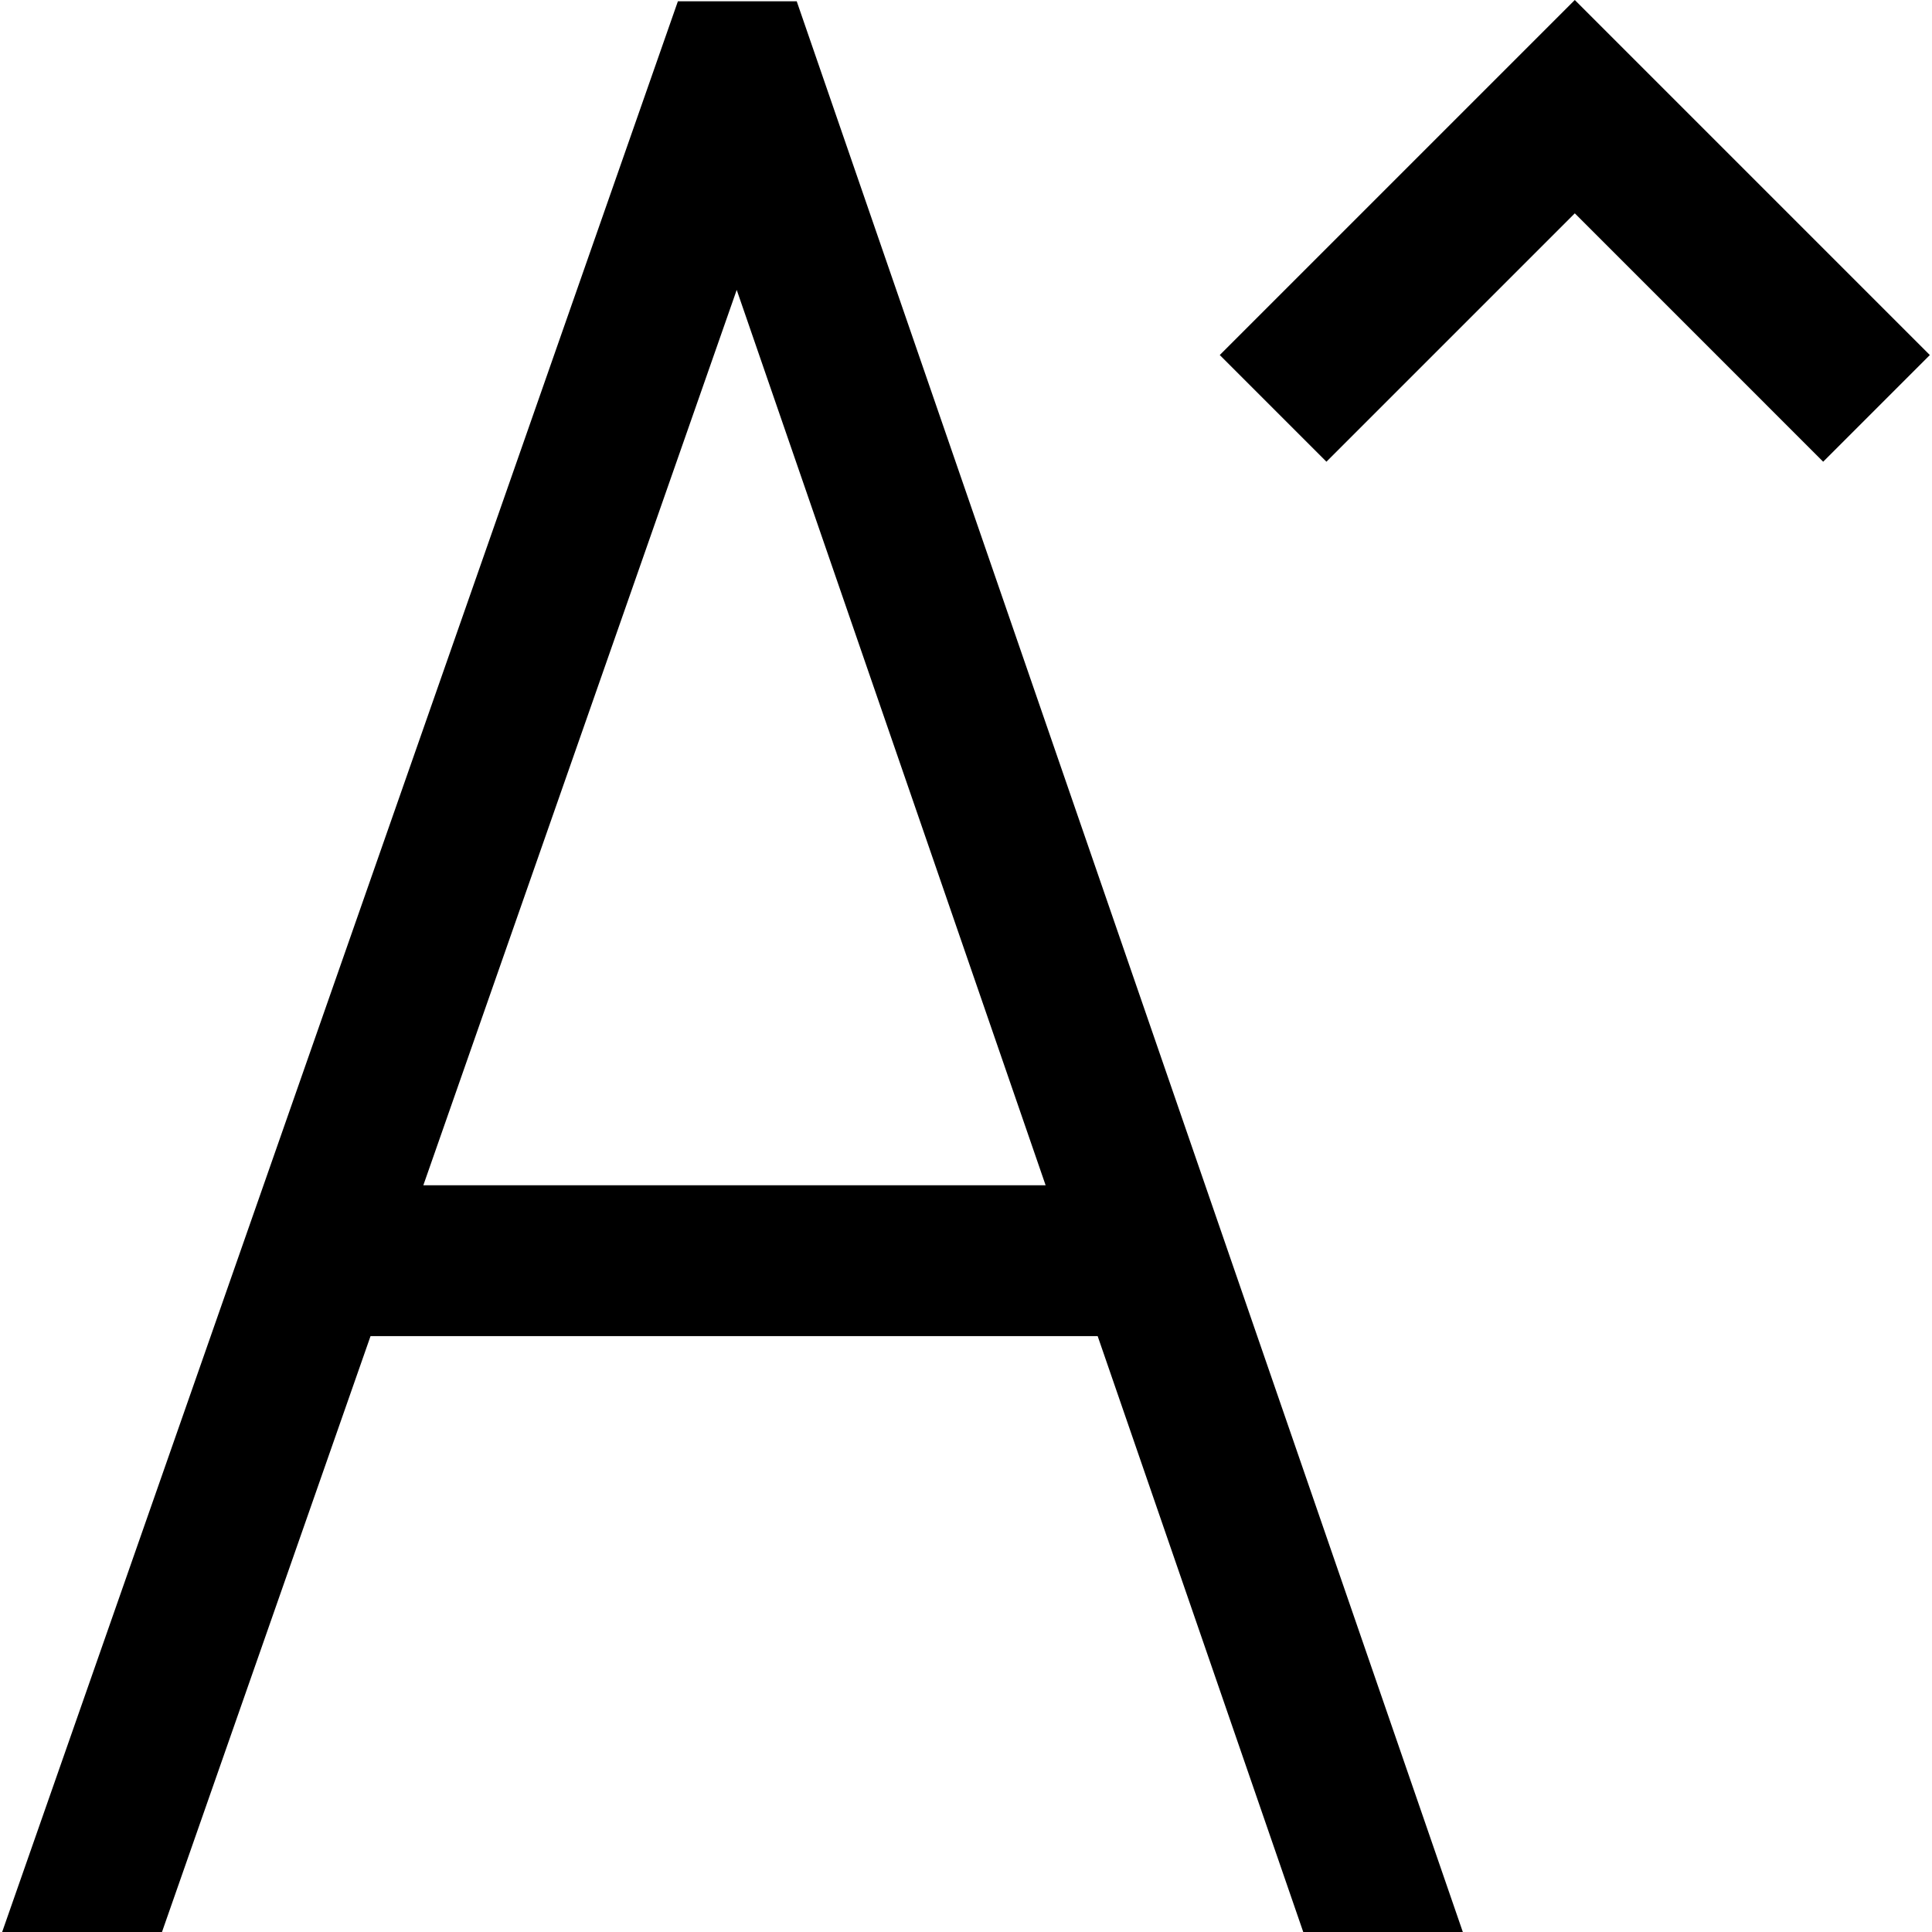
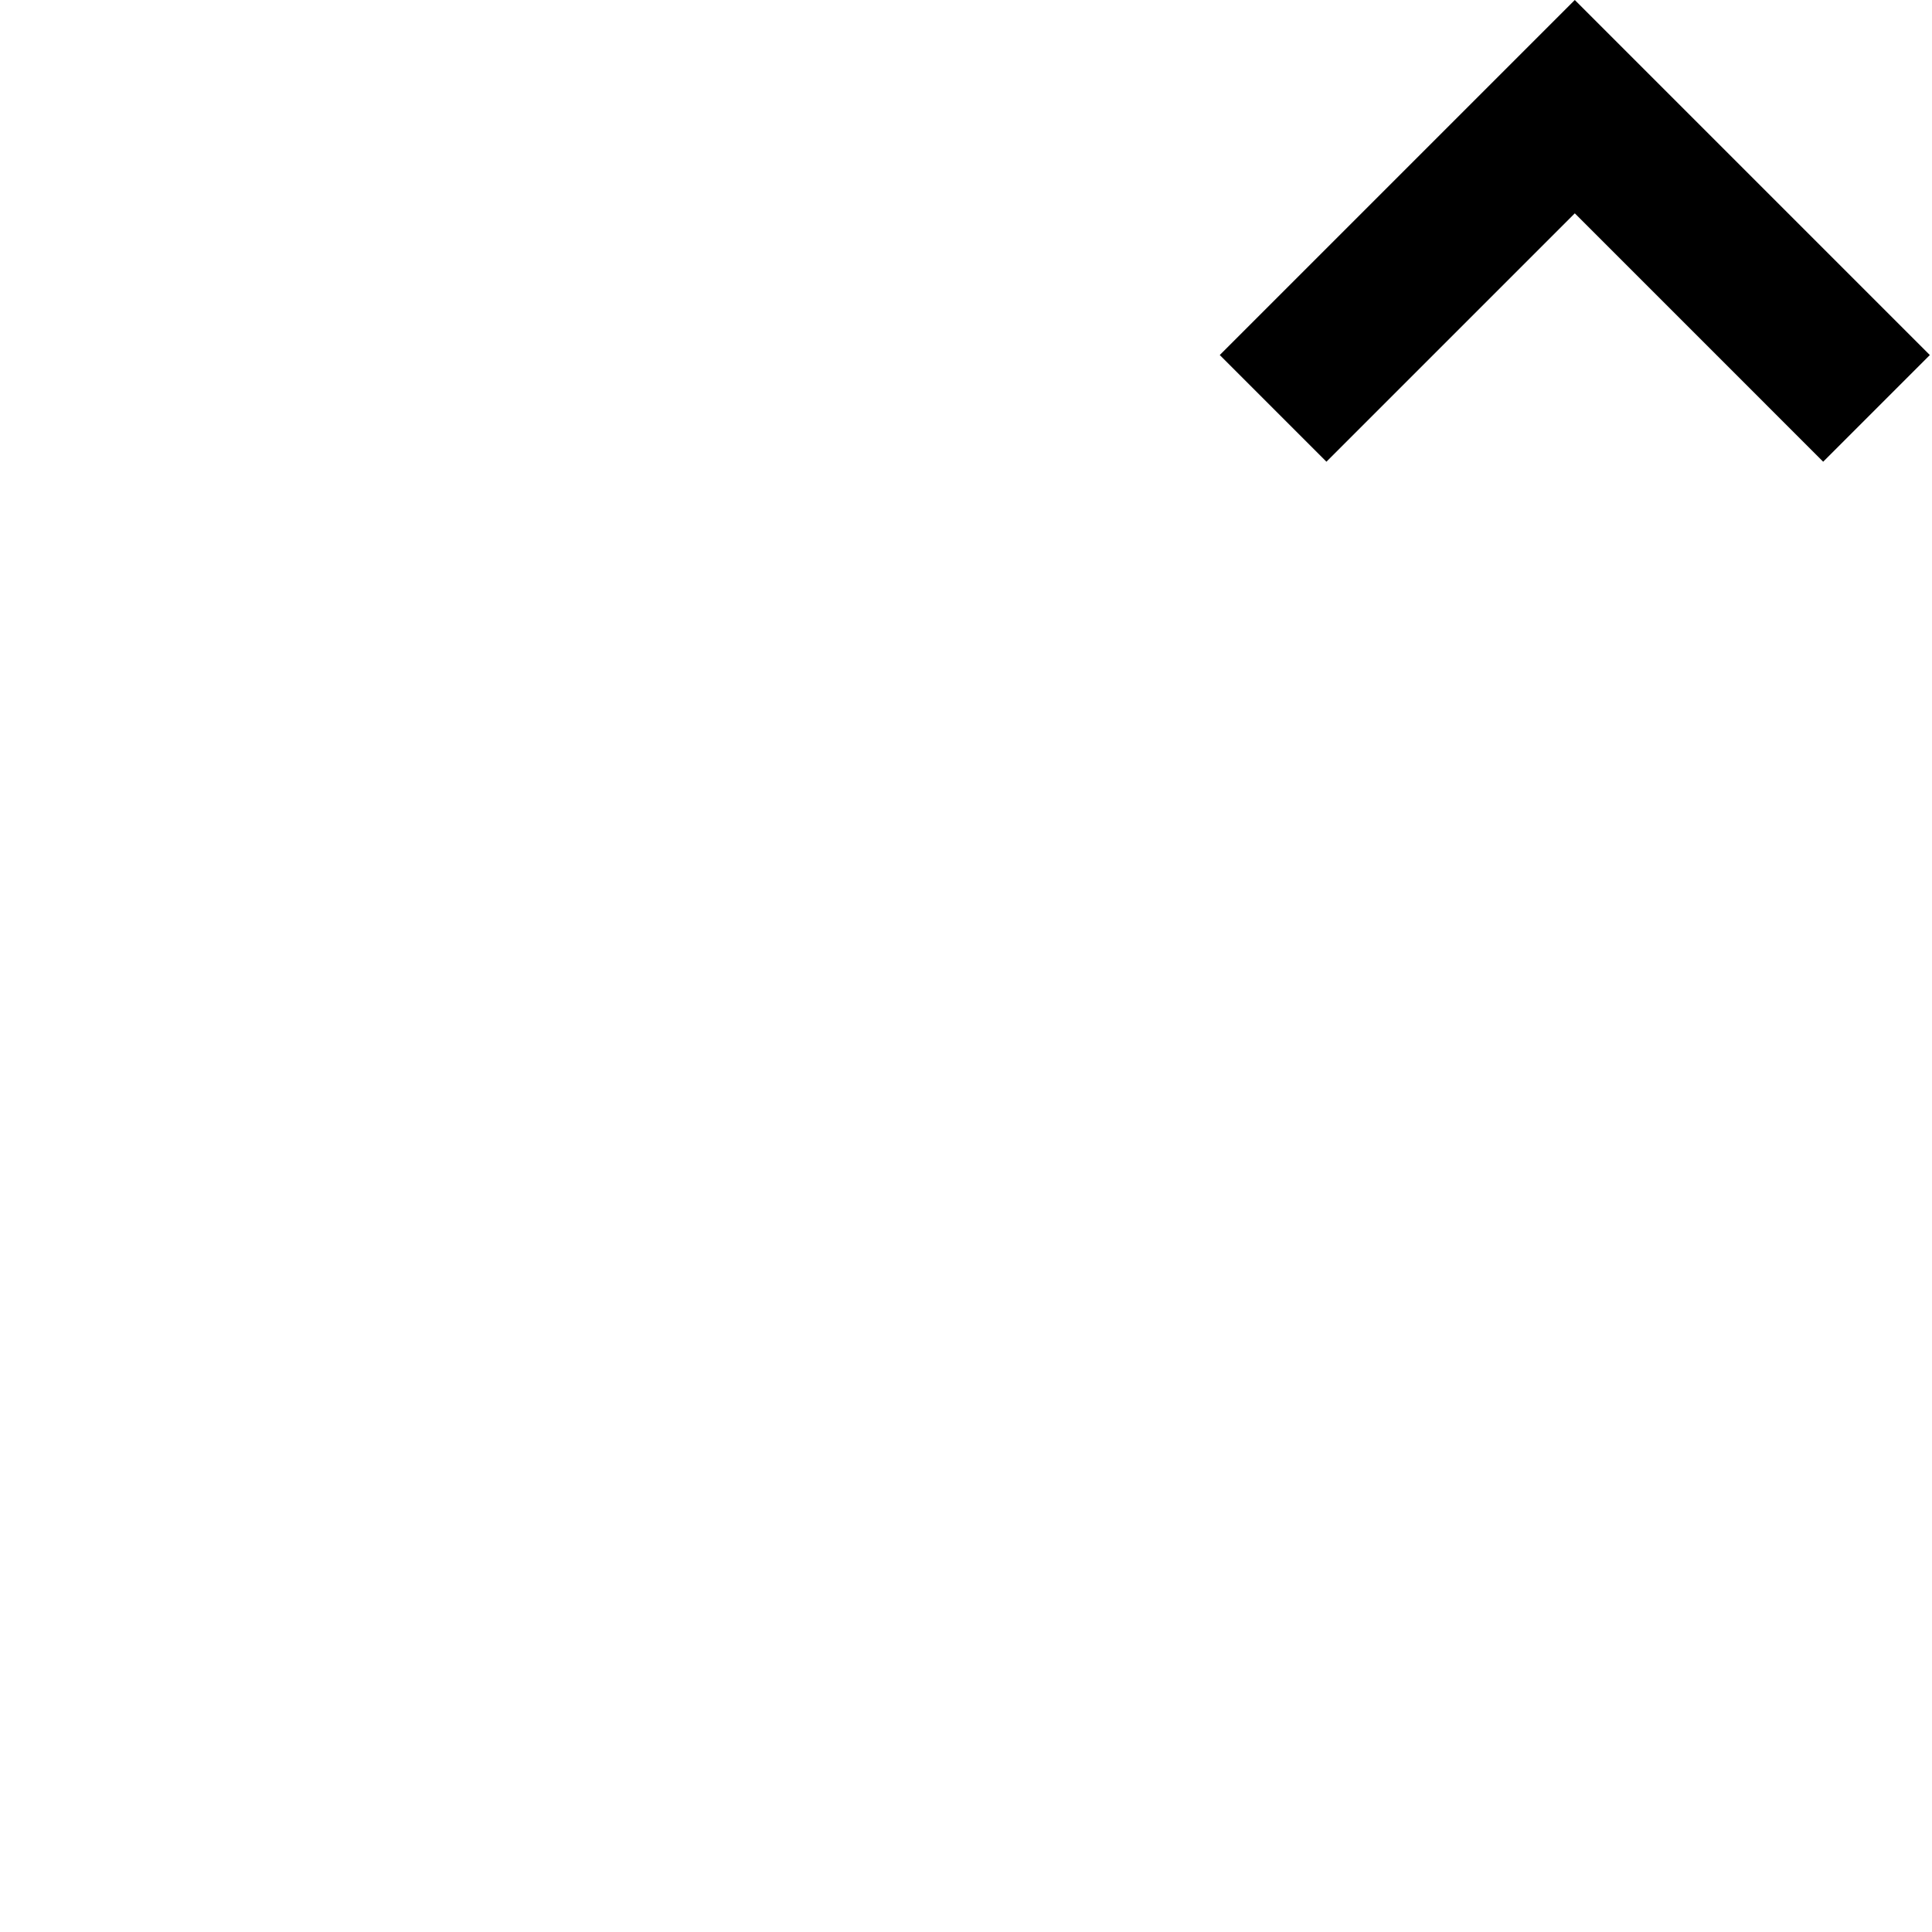
<svg xmlns="http://www.w3.org/2000/svg" version="1.1" id="Capa_1" x="0px" y="0px" viewBox="0 0 512 512" style="enable-background:new 0 0 512 512;" xml:space="preserve">
  <g>
    <g>
-       <path d="M211.138,0.336h-31.486L0.571,512h42.356l55.269-157.912h192.698L345.374,512h42.291L211.138,0.336z M112.188,314.11    l83.049-237.285l81.865,237.285H112.188z" />
-     </g>
+       </g>
  </g>
  <g>
    <g>
      <polygon points="417.34,0 323.25,94.09 351.518,122.358 417.34,56.537 483.161,122.358 511.429,94.09   " />
    </g>
  </g>
  <g>
</g>
  <g>
</g>
  <g>
</g>
  <g>
</g>
  <g>
</g>
  <g>
</g>
  <g>
</g>
  <g>
</g>
  <g>
</g>
  <g>
</g>
  <g>
</g>
  <g>
</g>
  <g>
</g>
  <g>
</g>
  <g>
</g>
</svg>